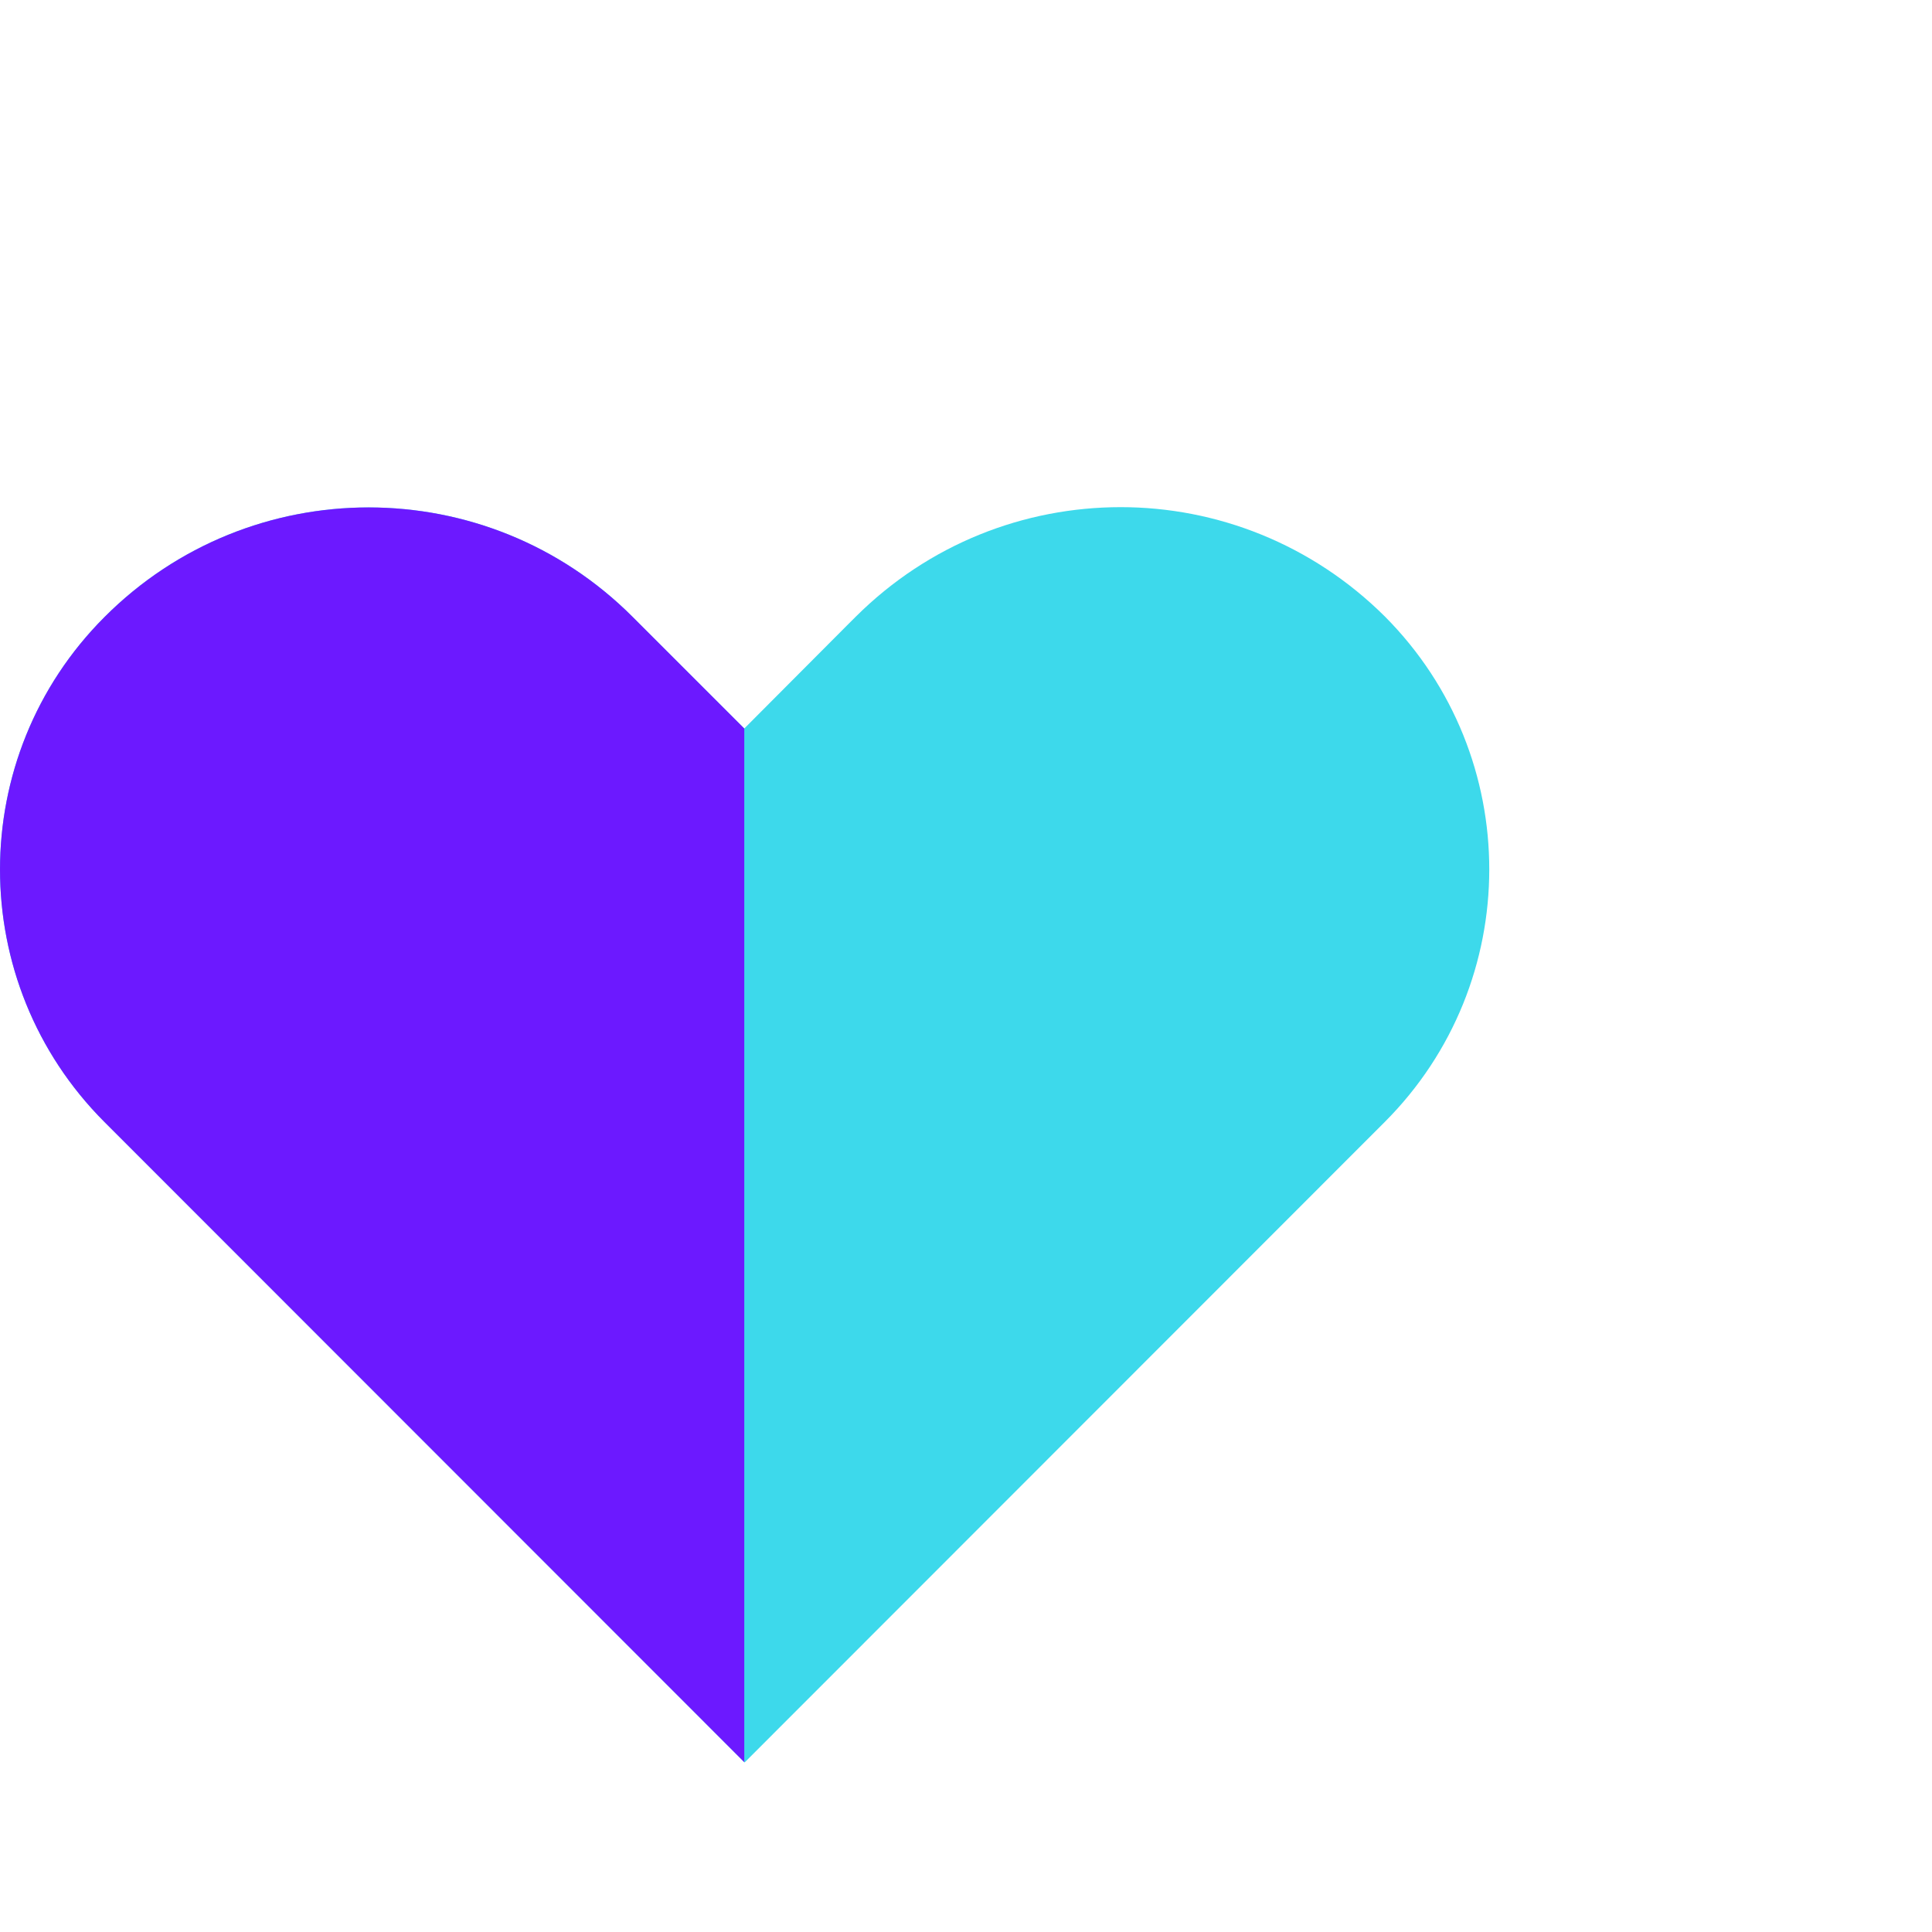
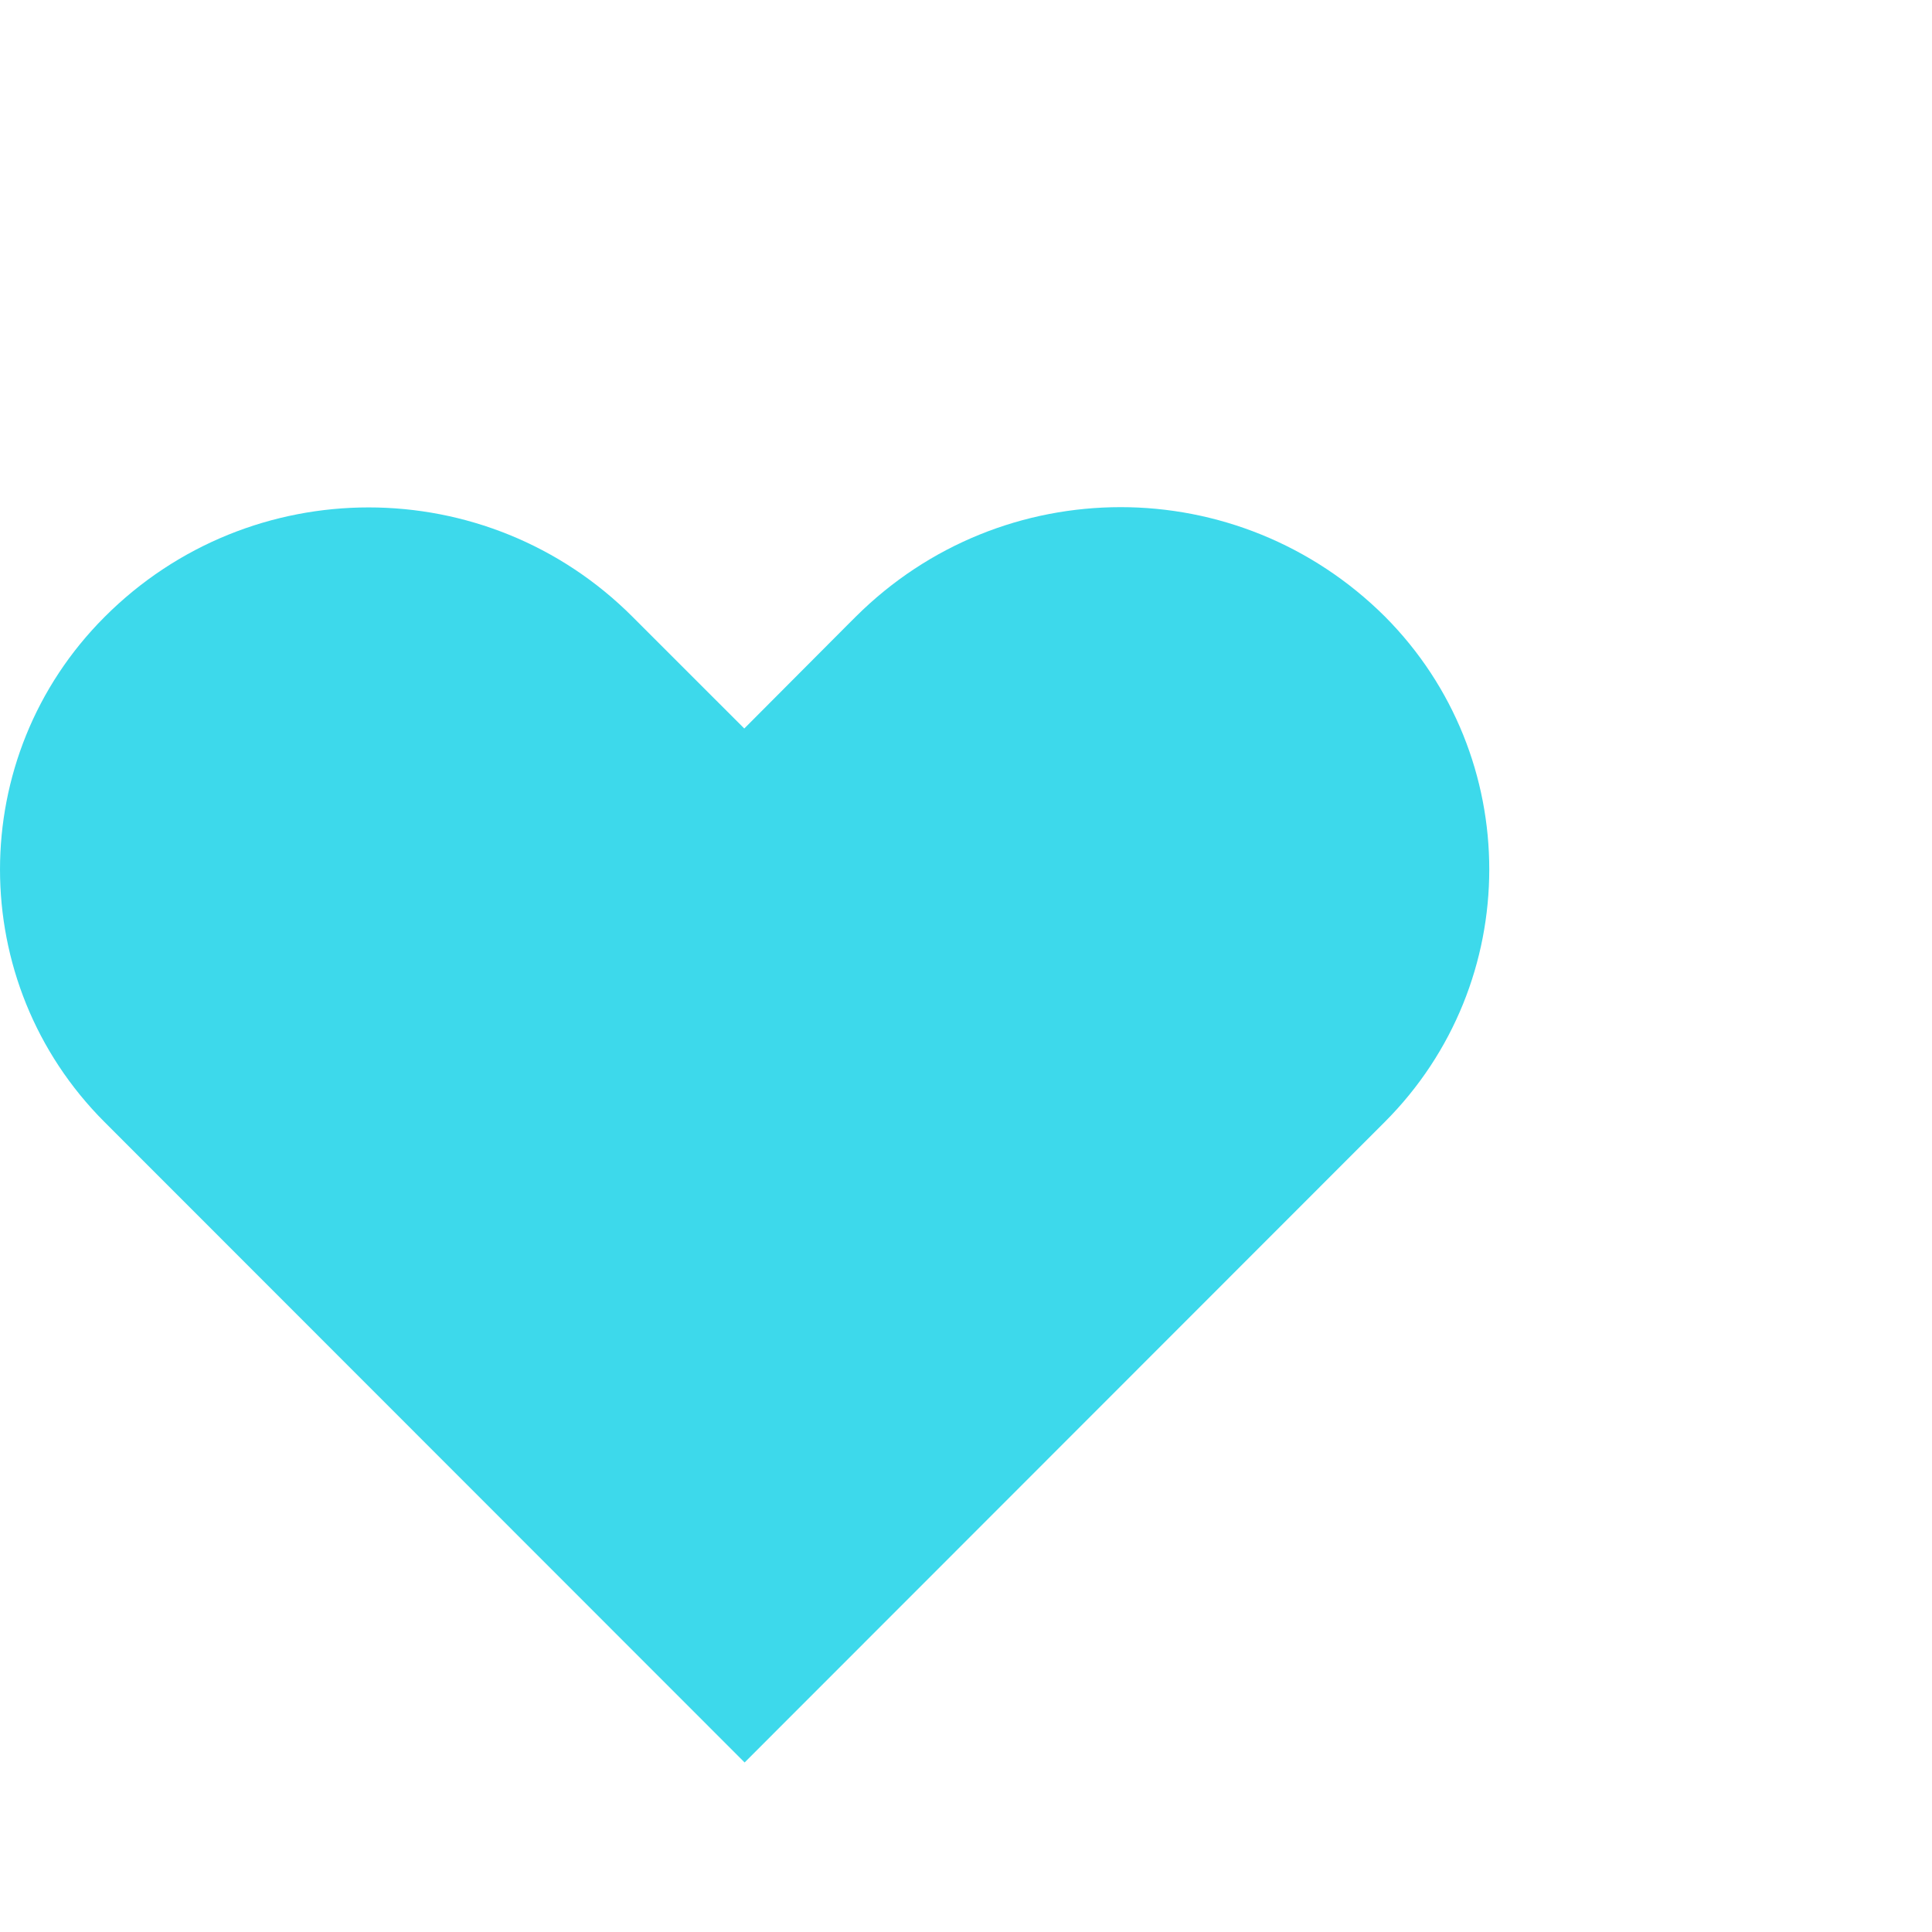
<svg xmlns="http://www.w3.org/2000/svg" width="80" height="80" viewBox="0 0 80 80" fill="none">
  <path d="M57.335 46.463L30.833 72.98L30.819 72.966L4.33 46.463C-1.443 40.689 -1.443 31.321 4.33 25.547C10.364 19.499 20.166 19.499 26.199 25.547L26.502 25.85L30.819 30.166L35.062 25.908L35.438 25.533C38.469 22.516 42.424 21 46.408 21C50.363 21 54.318 22.516 57.35 25.533C63.109 31.321 63.109 40.689 57.335 46.463Z" fill="#3DD9EB" />
-   <path d="M30.819 30.167V72.966L4.33 46.464C-1.443 40.69 -1.443 31.322 4.33 25.548C10.364 19.5 20.166 19.5 26.199 25.548L26.502 25.851L30.819 30.167Z" fill="#6C19FF" />
</svg>